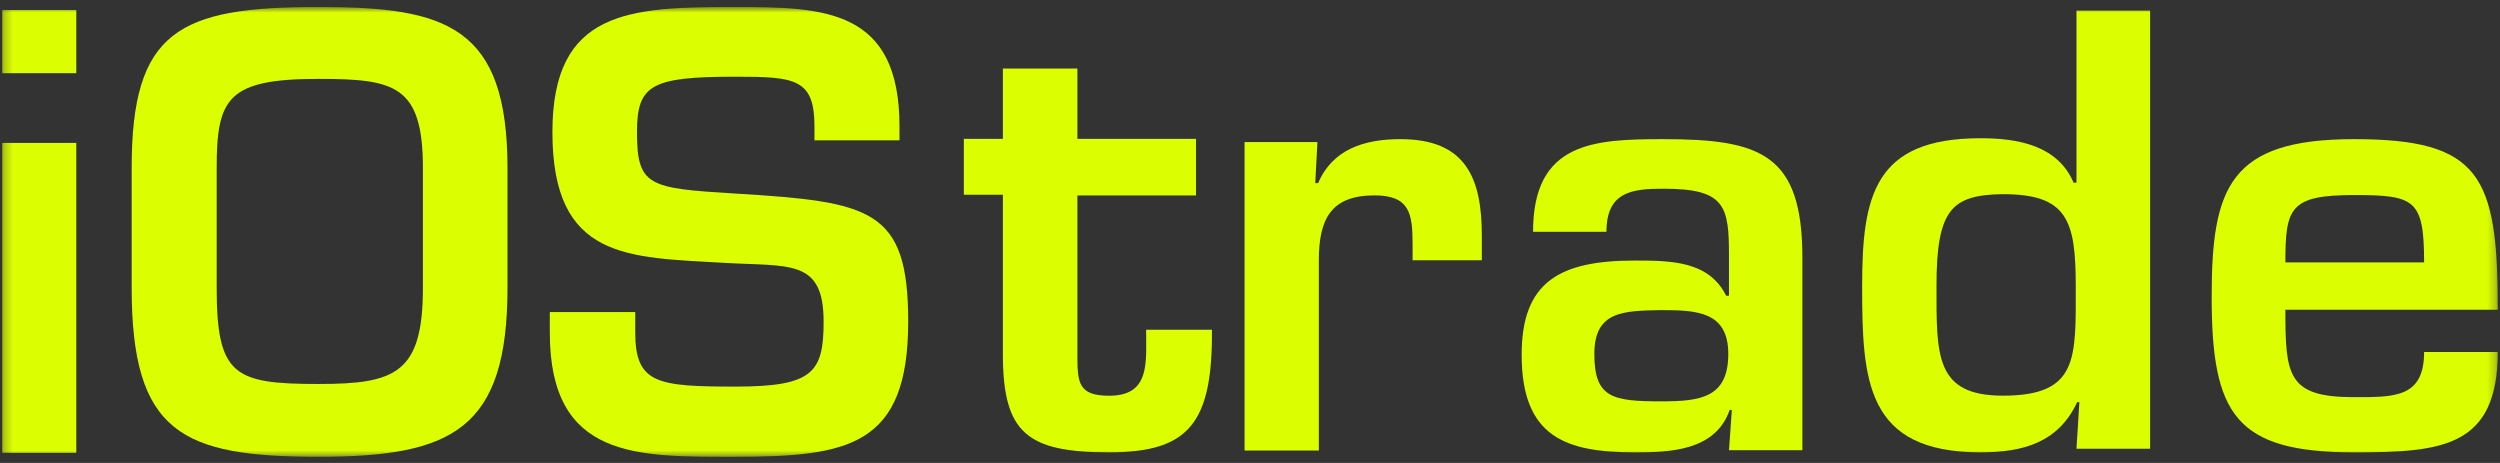
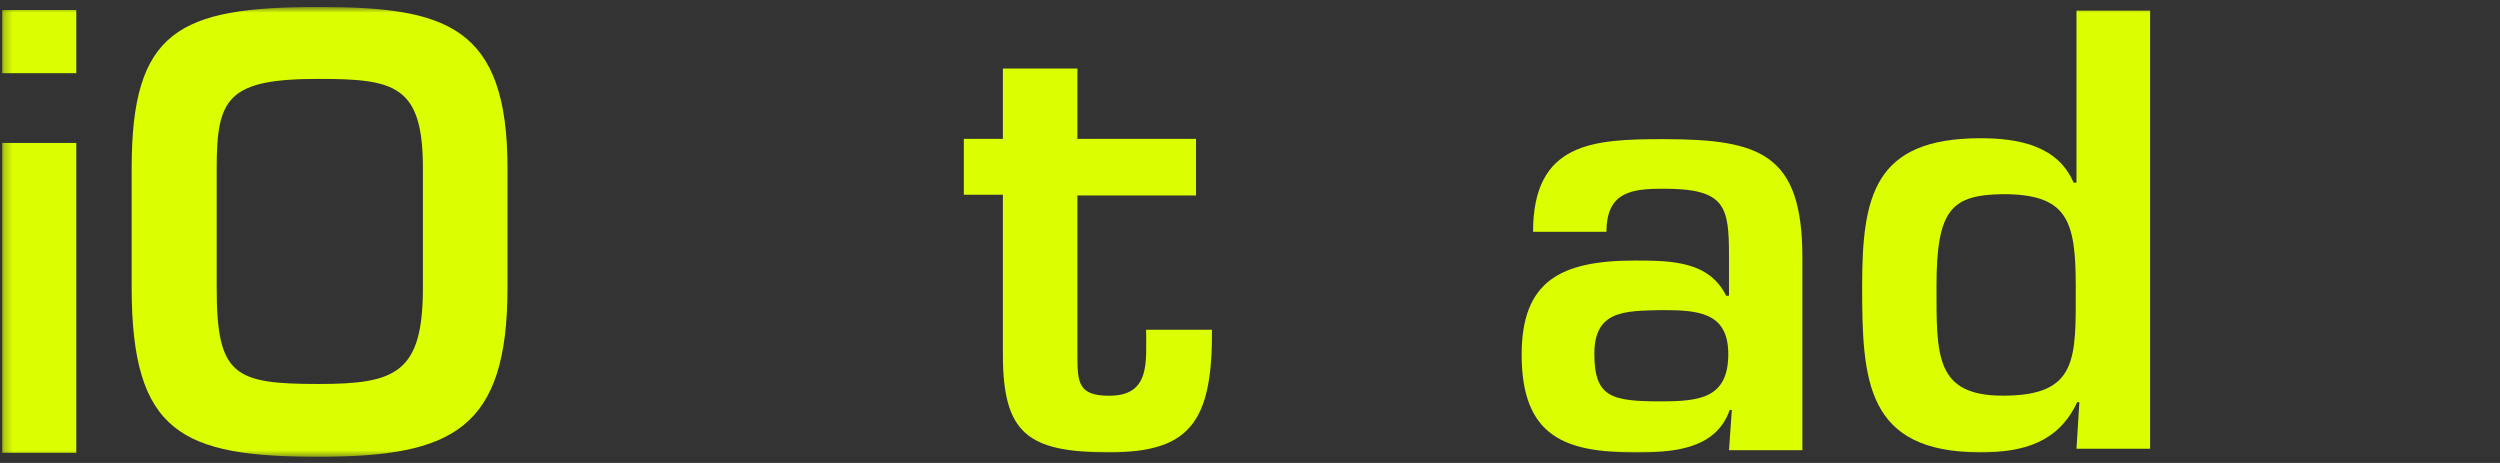
<svg xmlns="http://www.w3.org/2000/svg" width="297" height="55" viewBox="0 0 297 55" fill="none">
  <rect x="0" y="0" width="297" height="55" fill="#333333" stroke="none" />
  <mask id="mask0_5611_719" style="mask-type:luminance" maskUnits="userSpaceOnUse" x="0" y="0" width="297" height="55">
    <path d="M296.741 0.828H0.258V54.381H296.741V0.828Z" fill="white" />
  </mask>
  <g mask="url(#mask0_5611_719)">
    <path d="M9.063 8.695H0.258V1.188H9.063V8.695ZM9.063 53.795H0.258V16.98H9.063V53.795Z" fill="#DBFF00" />
    <path d="M60.291 19.986V34.174C60.291 51.002 53.764 54.264 37.862 54.264C21.649 54.264 15.641 51.468 15.641 34.174V19.986C15.641 3.676 21.183 0.828 37.862 0.828C53.039 0.828 60.291 3.106 60.291 19.986ZM25.741 19.986V34.174C25.741 44.633 27.813 45.617 37.862 45.617C47.03 45.617 50.242 44.322 50.242 34.174V19.986C50.242 10.148 46.927 9.372 37.862 9.372C27.036 9.372 25.741 11.65 25.741 19.986Z" fill="#DBFF00" />
-     <path d="M75.469 37.073V39.507C75.469 45.565 78.059 45.928 87.383 45.928C96.551 45.928 97.846 44.271 97.846 38.212C97.846 30.704 93.806 31.688 85.932 31.222C74.64 30.549 65.627 30.912 65.627 15.689C65.627 1.191 74.744 0.828 87.383 0.828C98.053 0.828 106.859 1.139 106.859 15.015V16.672H96.758V15.015C96.758 9.32 94.427 9.113 87.331 9.113C77.334 9.113 75.676 10.097 75.676 15.689C75.676 22.109 77.023 22.368 87.279 22.989C103.492 23.973 107.895 24.802 107.895 38.212C107.895 52.969 100.85 54.264 87.331 54.264C75.676 54.264 65.316 54.575 65.316 39.507V37.073H75.469Z" fill="#DBFF00" />
    <path d="M114.504 16.501H119.144V8.141H127.995V16.501H142.088V23.224H127.995V42.1C127.995 45.462 128.081 47.013 131.776 47.013C136.674 47.013 136.159 43.048 136.159 39.17H143.978C144.064 50.289 141.229 53.736 131.776 53.736C122.066 53.736 119.144 51.495 119.144 42.1V23.138H114.504V16.501Z" fill="#DBFF00" />
-     <path d="M156.508 16.959L156.251 21.755H156.594C158.307 17.73 162.077 16.531 166.36 16.531C174.156 16.531 176.041 21.155 176.041 28.006V30.917H167.816V29.034C167.816 25.351 167.474 23.211 163.276 23.211C158.05 23.211 156.679 26.122 156.679 30.917V53.524H147.855V16.874H156.508V16.959Z" fill="#DBFF00" />
    <path d="M205.742 48.704H205.488C203.795 53.568 198.38 53.739 194.231 53.739C186.021 53.739 180.773 51.947 180.773 42.133C180.773 33.428 185.343 30.953 194.231 30.953C198.633 30.953 203.033 31.039 205.067 35.135H205.404V30.442C205.404 24.468 204.981 22.419 197.618 22.419C193.894 22.419 190.847 22.761 190.847 27.54H182.127C182.127 16.873 189.322 16.531 197.618 16.531C209.213 16.531 214.122 18.323 214.122 30.612V53.483H205.404L205.742 48.704ZM189.408 42.048C189.408 47.253 191.523 47.68 197.364 47.68C202.018 47.68 205.32 47.253 205.32 42.048C205.32 37.013 201.596 36.842 197.364 36.842C192.878 36.927 189.408 36.927 189.408 42.048Z" fill="#DBFF00" />
    <path d="M247.03 47.772H246.772C244.543 52.543 240.427 53.736 235.283 53.736C221.651 53.736 221.223 45.217 221.223 33.971C221.223 23.237 222.679 16.422 235.283 16.422C239.743 16.422 244.457 17.274 246.344 21.704H246.686V1.258H255.432V53.31H246.686L247.03 47.772ZM230.055 33.971C230.055 42.235 229.883 47.006 237.942 47.006C246.944 47.006 246.6 42.576 246.6 33.971C246.6 26.134 245.572 23.067 237.942 23.067C231.853 23.152 230.055 24.856 230.055 33.971Z" fill="#DBFF00" />
-     <path d="M296.741 41.734C296.741 53.143 290.131 53.739 279.657 53.739C265.58 53.739 262.746 49.226 262.746 35.263C262.746 22.236 264.891 16.531 279.657 16.531C294.679 16.531 296.741 20.874 296.741 36.795H271.503C271.503 44.629 271.759 47.183 279.657 47.183C284.464 47.183 287.984 47.268 287.984 41.819H296.741V41.734ZM287.984 31.176C287.984 23.683 286.869 23.172 279.657 23.172C272.017 23.172 271.503 24.705 271.503 31.176H287.984Z" fill="#DBFF00" />
  </g>
</svg>